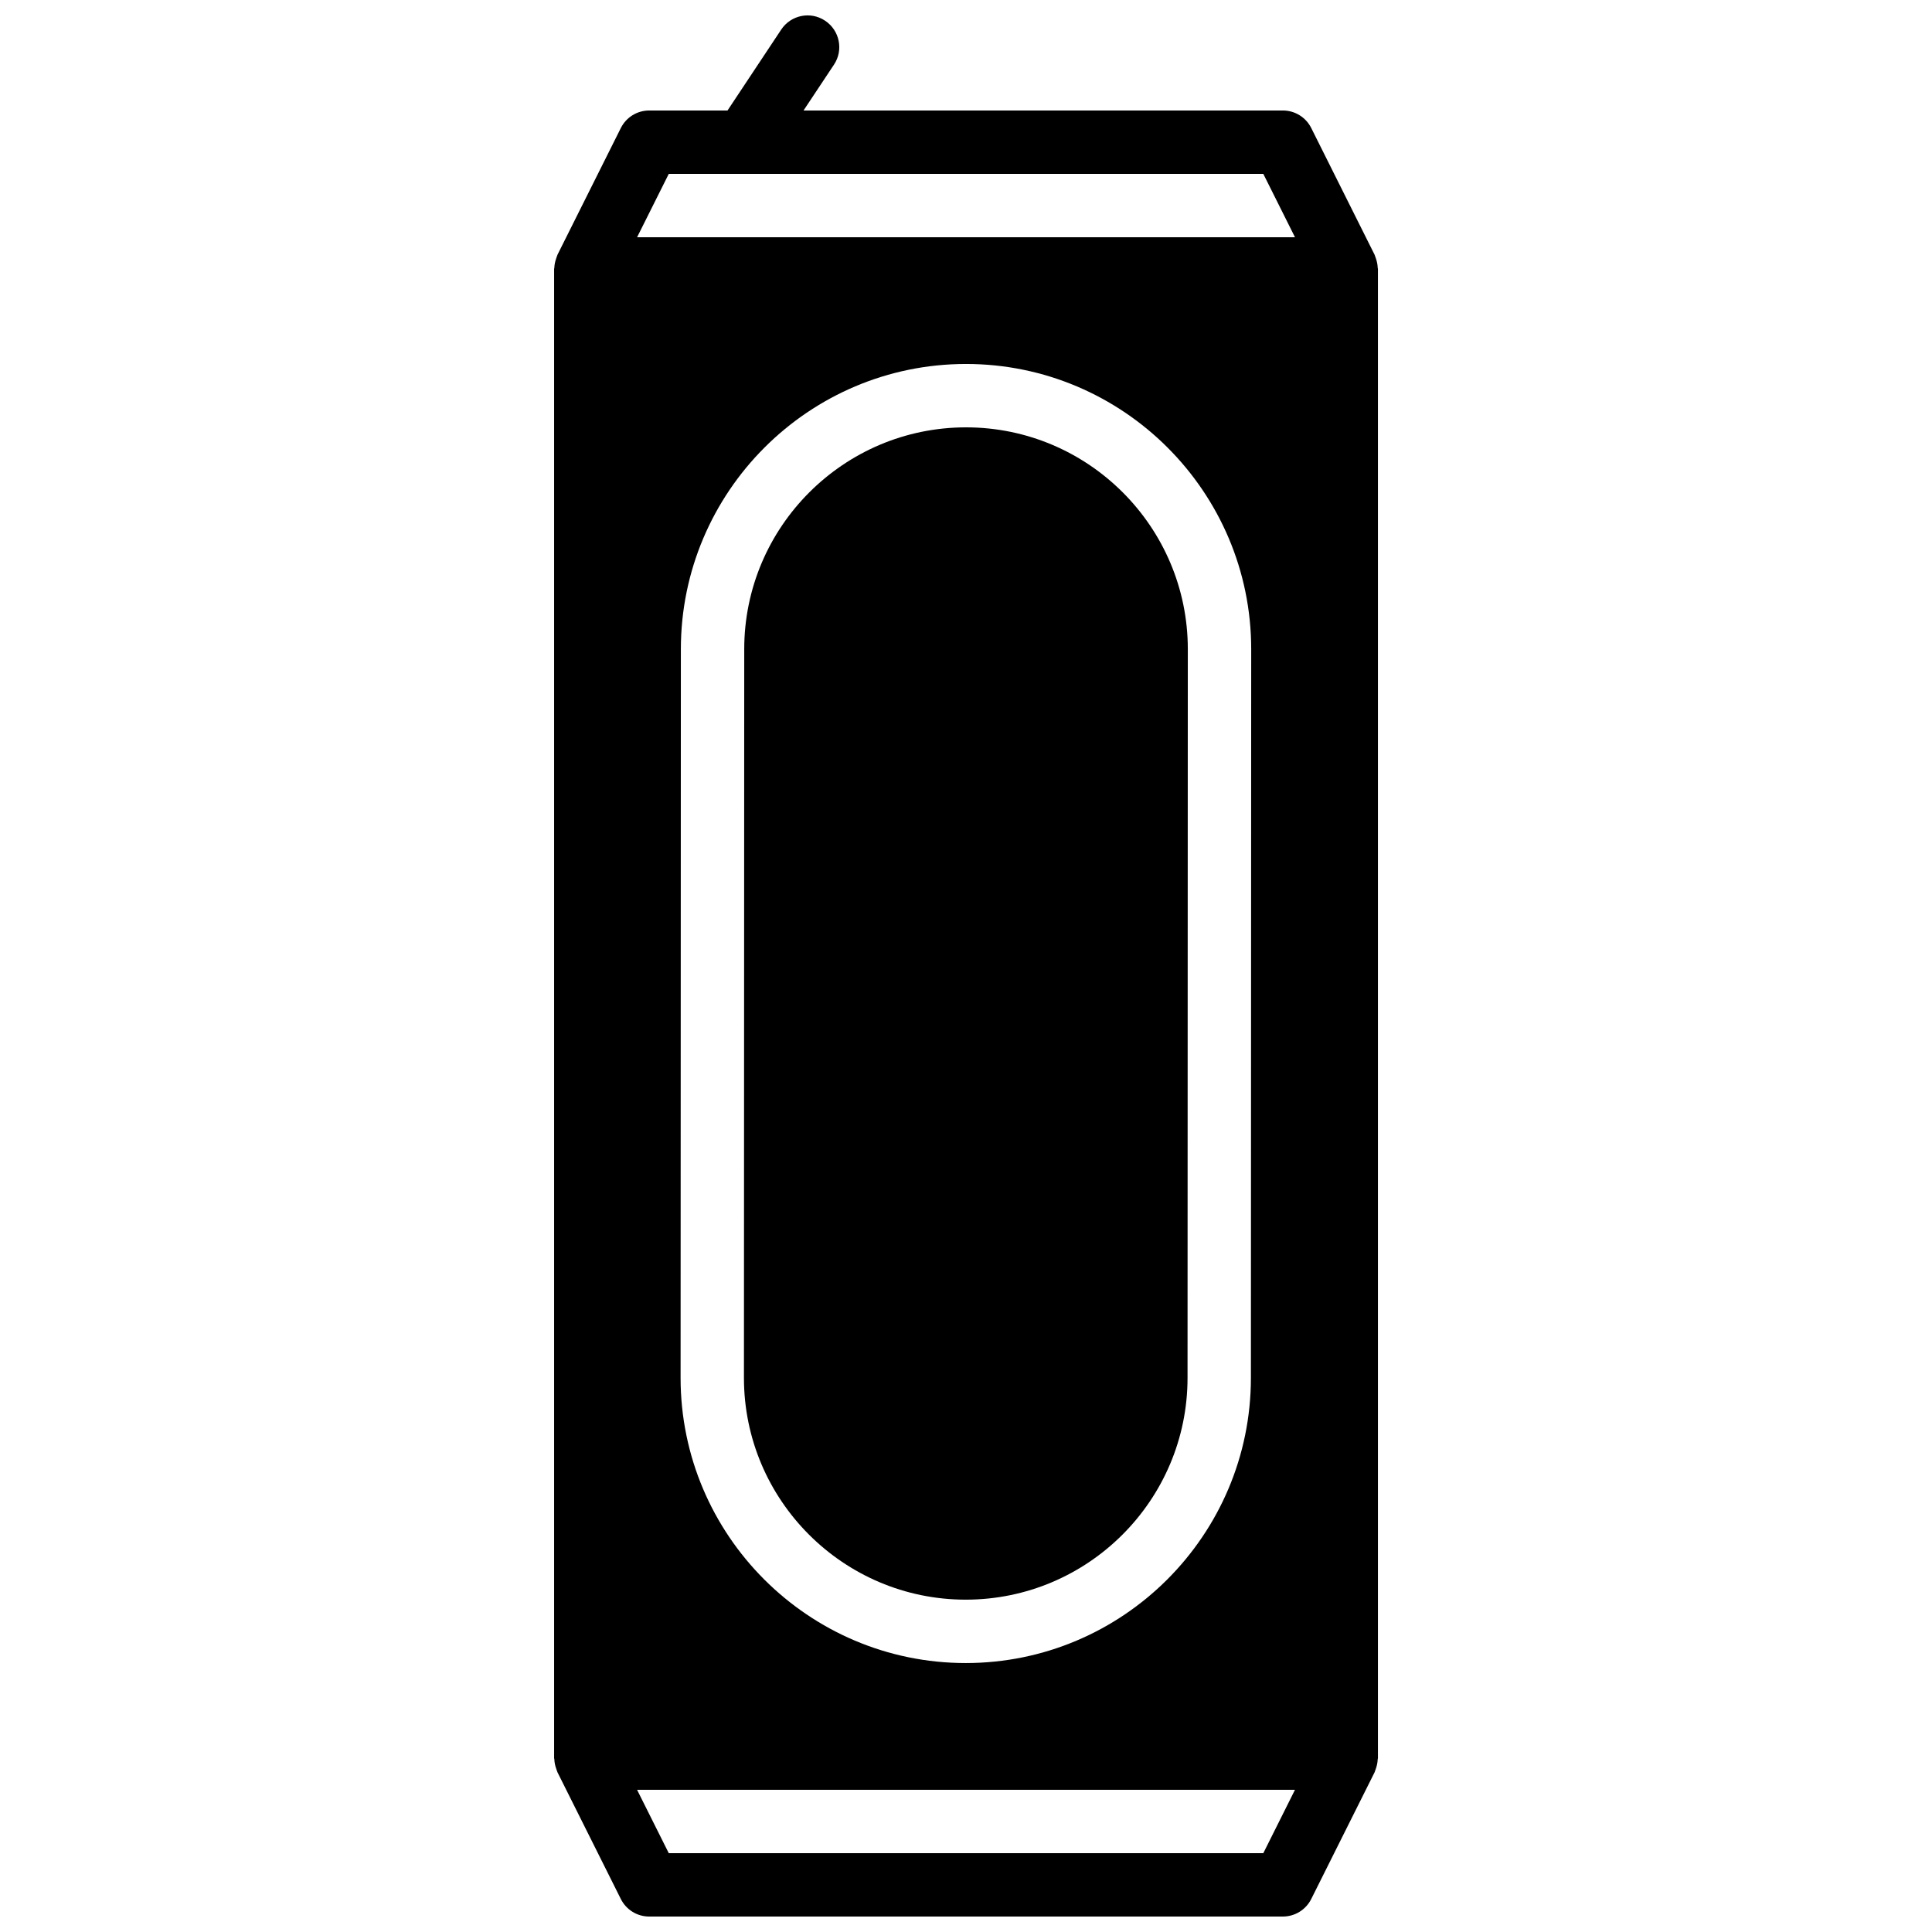
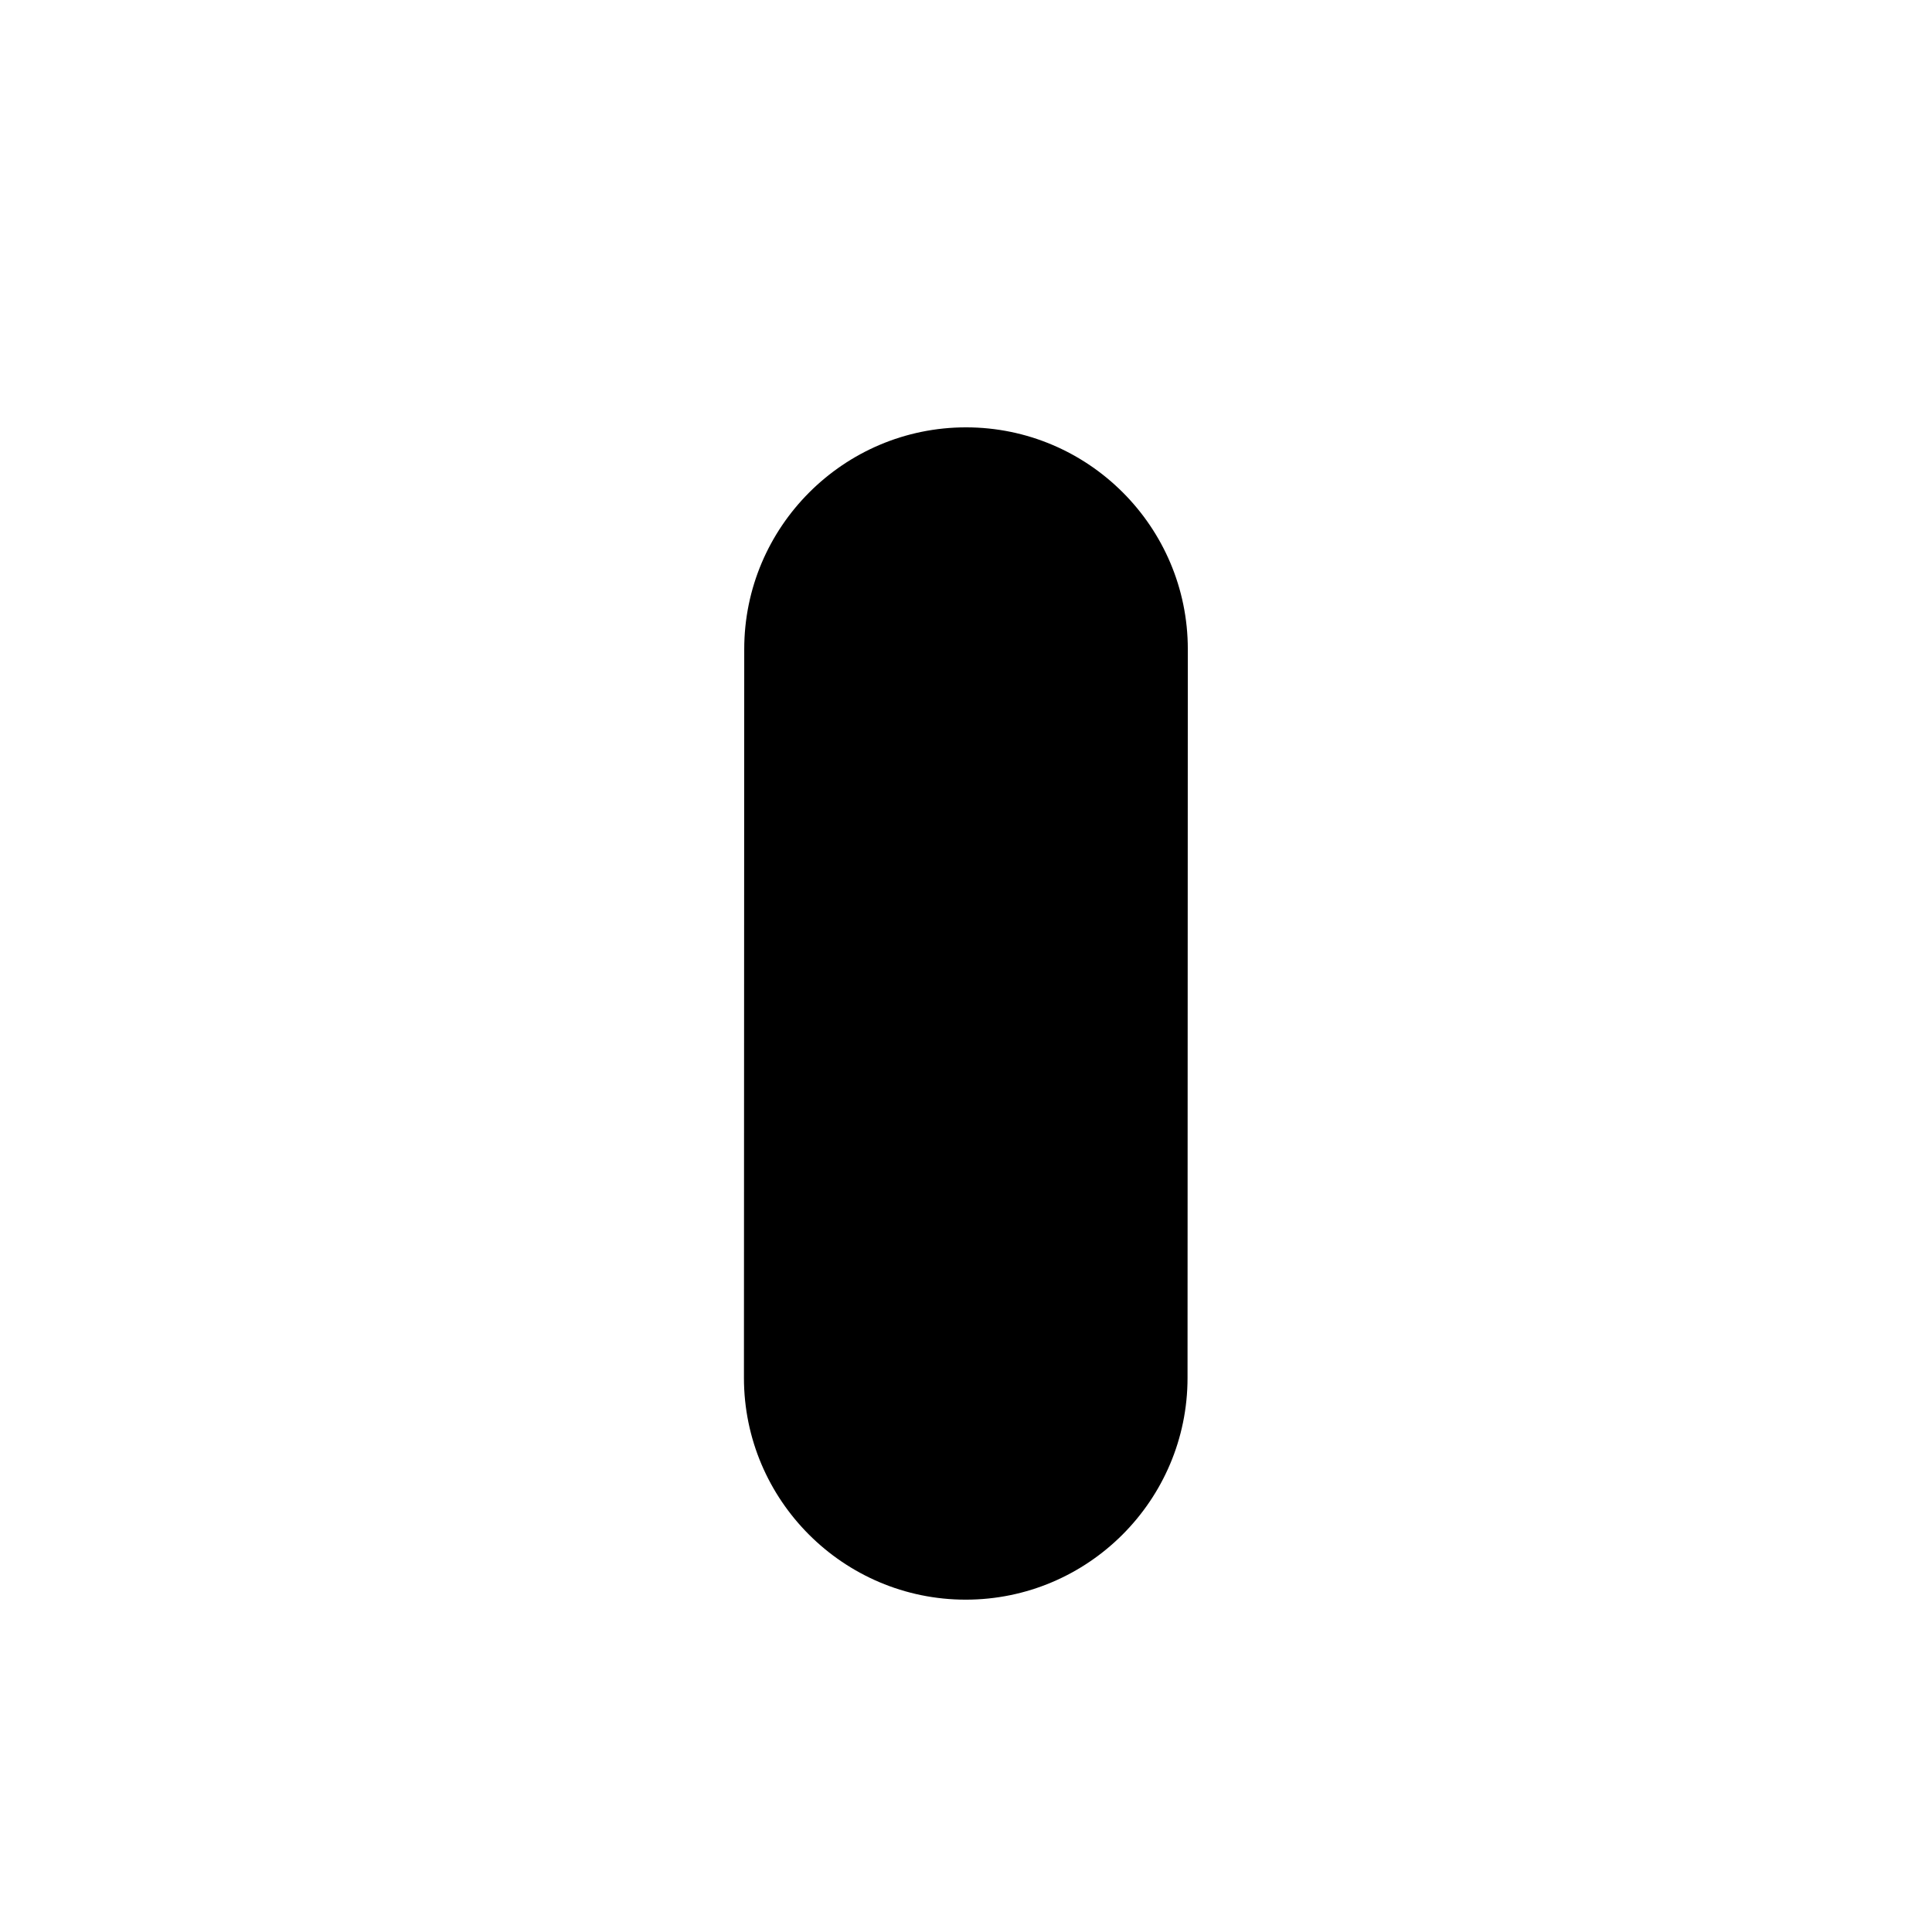
<svg xmlns="http://www.w3.org/2000/svg" width="800px" height="800px" version="1.1" viewBox="144 144 512 512">
  <defs>
    <clipPath id="a">
-       <path d="m290 148.09h220v503.81h-220z" />
-     </clipPath>
+       </clipPath>
  </defs>
  <g clip-path="url(#a)">
    <path d="m478.79 635.11h-157.56l-8.398-16.793h174.35zm-157.56-445.03h157.56l8.395 16.793h-174.35zm154.35 125.95-0.078 193.12c0 41.676-33.898 75.574-75.57 75.574-41.672 0-75.57-33.898-75.57-75.574l0.074-193.12c0-41.676 33.898-75.574 75.57-75.574 41.676 0 75.574 33.898 75.574 75.574zm33.527 294.19c0-0.109 0.059-0.195 0.059-0.305v-394.65c0-0.109-0.059-0.195-0.059-0.305-0.035-0.879-0.211-1.746-0.52-2.586-0.07-0.184-0.117-0.375-0.195-0.555-0.051-0.098-0.059-0.219-0.109-0.309l-16.793-33.59c-1.426-2.844-4.332-4.641-7.516-4.641h-127.03l8.07-12.152c2.57-3.863 1.512-9.066-2.352-11.637-3.871-2.586-9.078-1.512-11.637 2.352l-14.227 21.438h-20.766c-3.18 0-6.078 1.797-7.504 4.641l-16.793 33.59c-0.051 0.102-0.07 0.211-0.109 0.309-0.086 0.18-0.129 0.371-0.195 0.555-0.309 0.84-0.496 1.707-0.527 2.586 0 0.109-0.059 0.195-0.059 0.305v394.65c0 0.109 0.059 0.195 0.059 0.305 0.031 0.879 0.219 1.746 0.527 2.586 0.066 0.184 0.109 0.375 0.195 0.555 0.039 0.098 0.059 0.207 0.109 0.309l16.793 33.59c1.426 2.844 4.324 4.641 7.504 4.641h167.94c3.184 0 6.09-1.797 7.516-4.641l16.793-33.59c0.051-0.102 0.059-0.211 0.109-0.309 0.078-0.18 0.125-0.371 0.195-0.555 0.309-0.84 0.484-1.707 0.52-2.586z" fill-rule="evenodd" />
  </g>
  <path d="m341.23 316.03-0.078 193.12c0 32.406 26.375 58.777 58.777 58.777 32.414 0 58.781-26.371 58.781-58.777l0.074-193.12c0-32.406-26.375-58.777-58.777-58.777-32.402 0-58.777 26.371-58.777 58.777" fill-rule="evenodd" />
</svg>